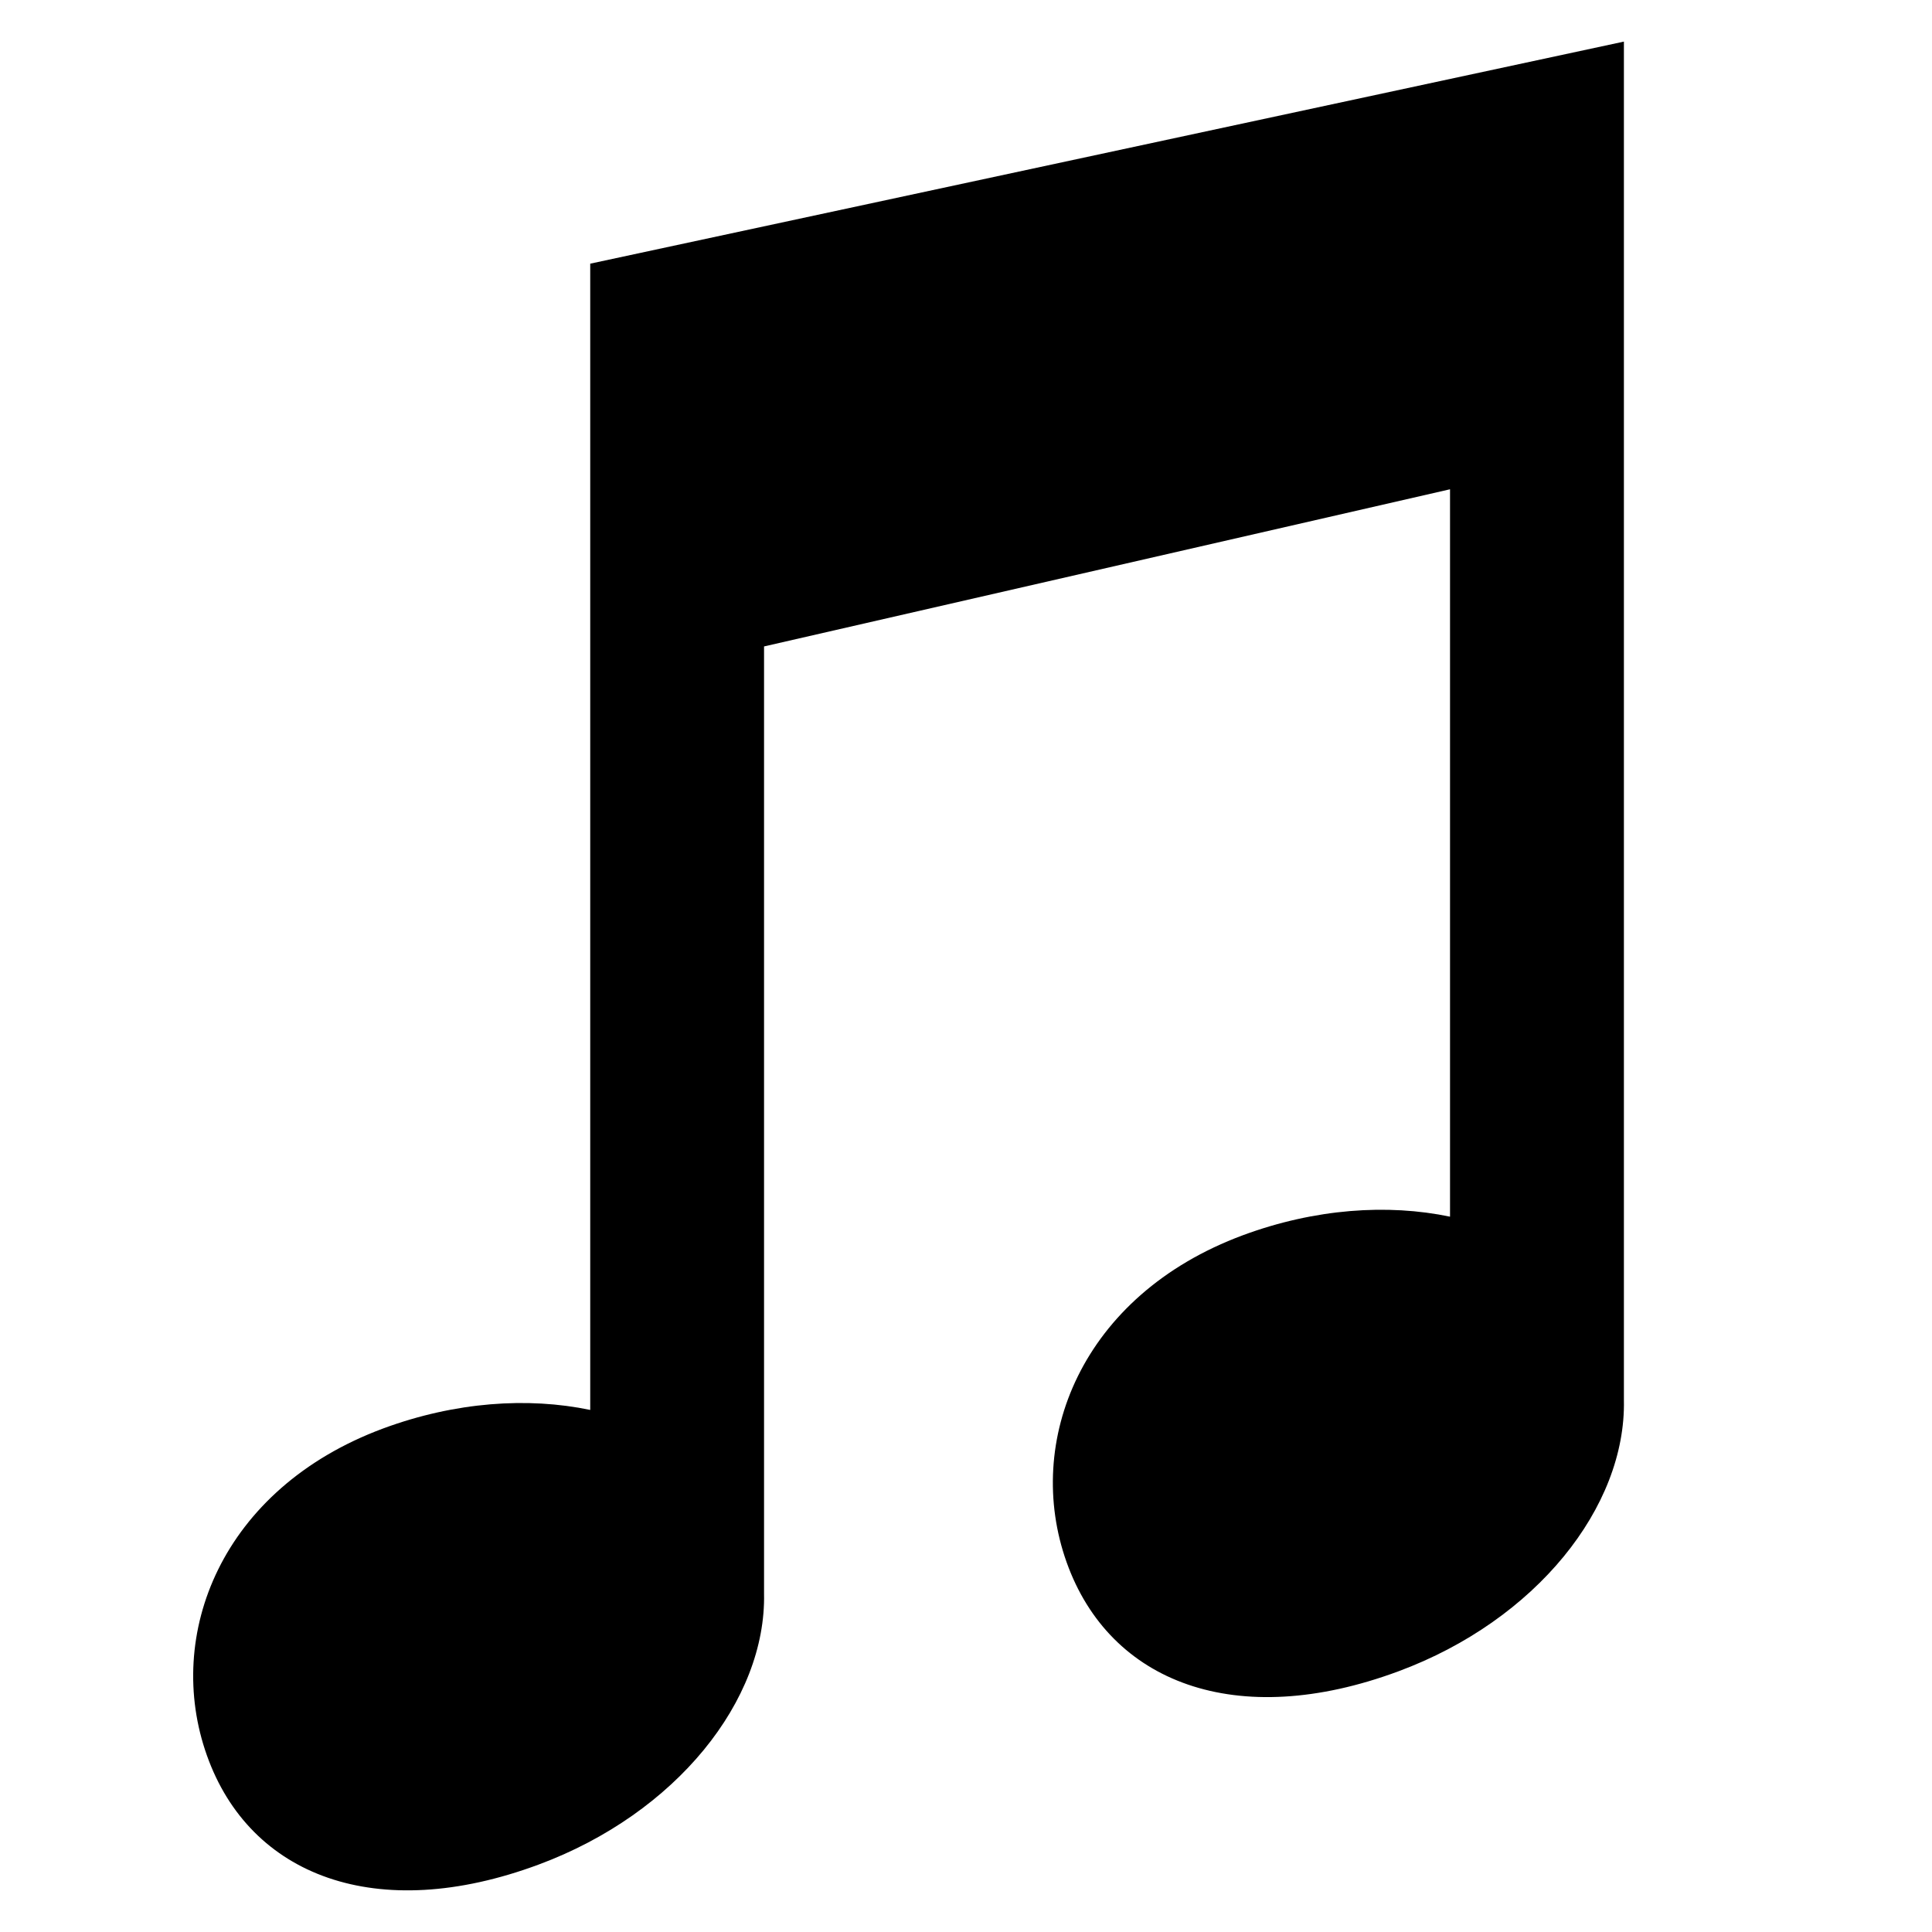
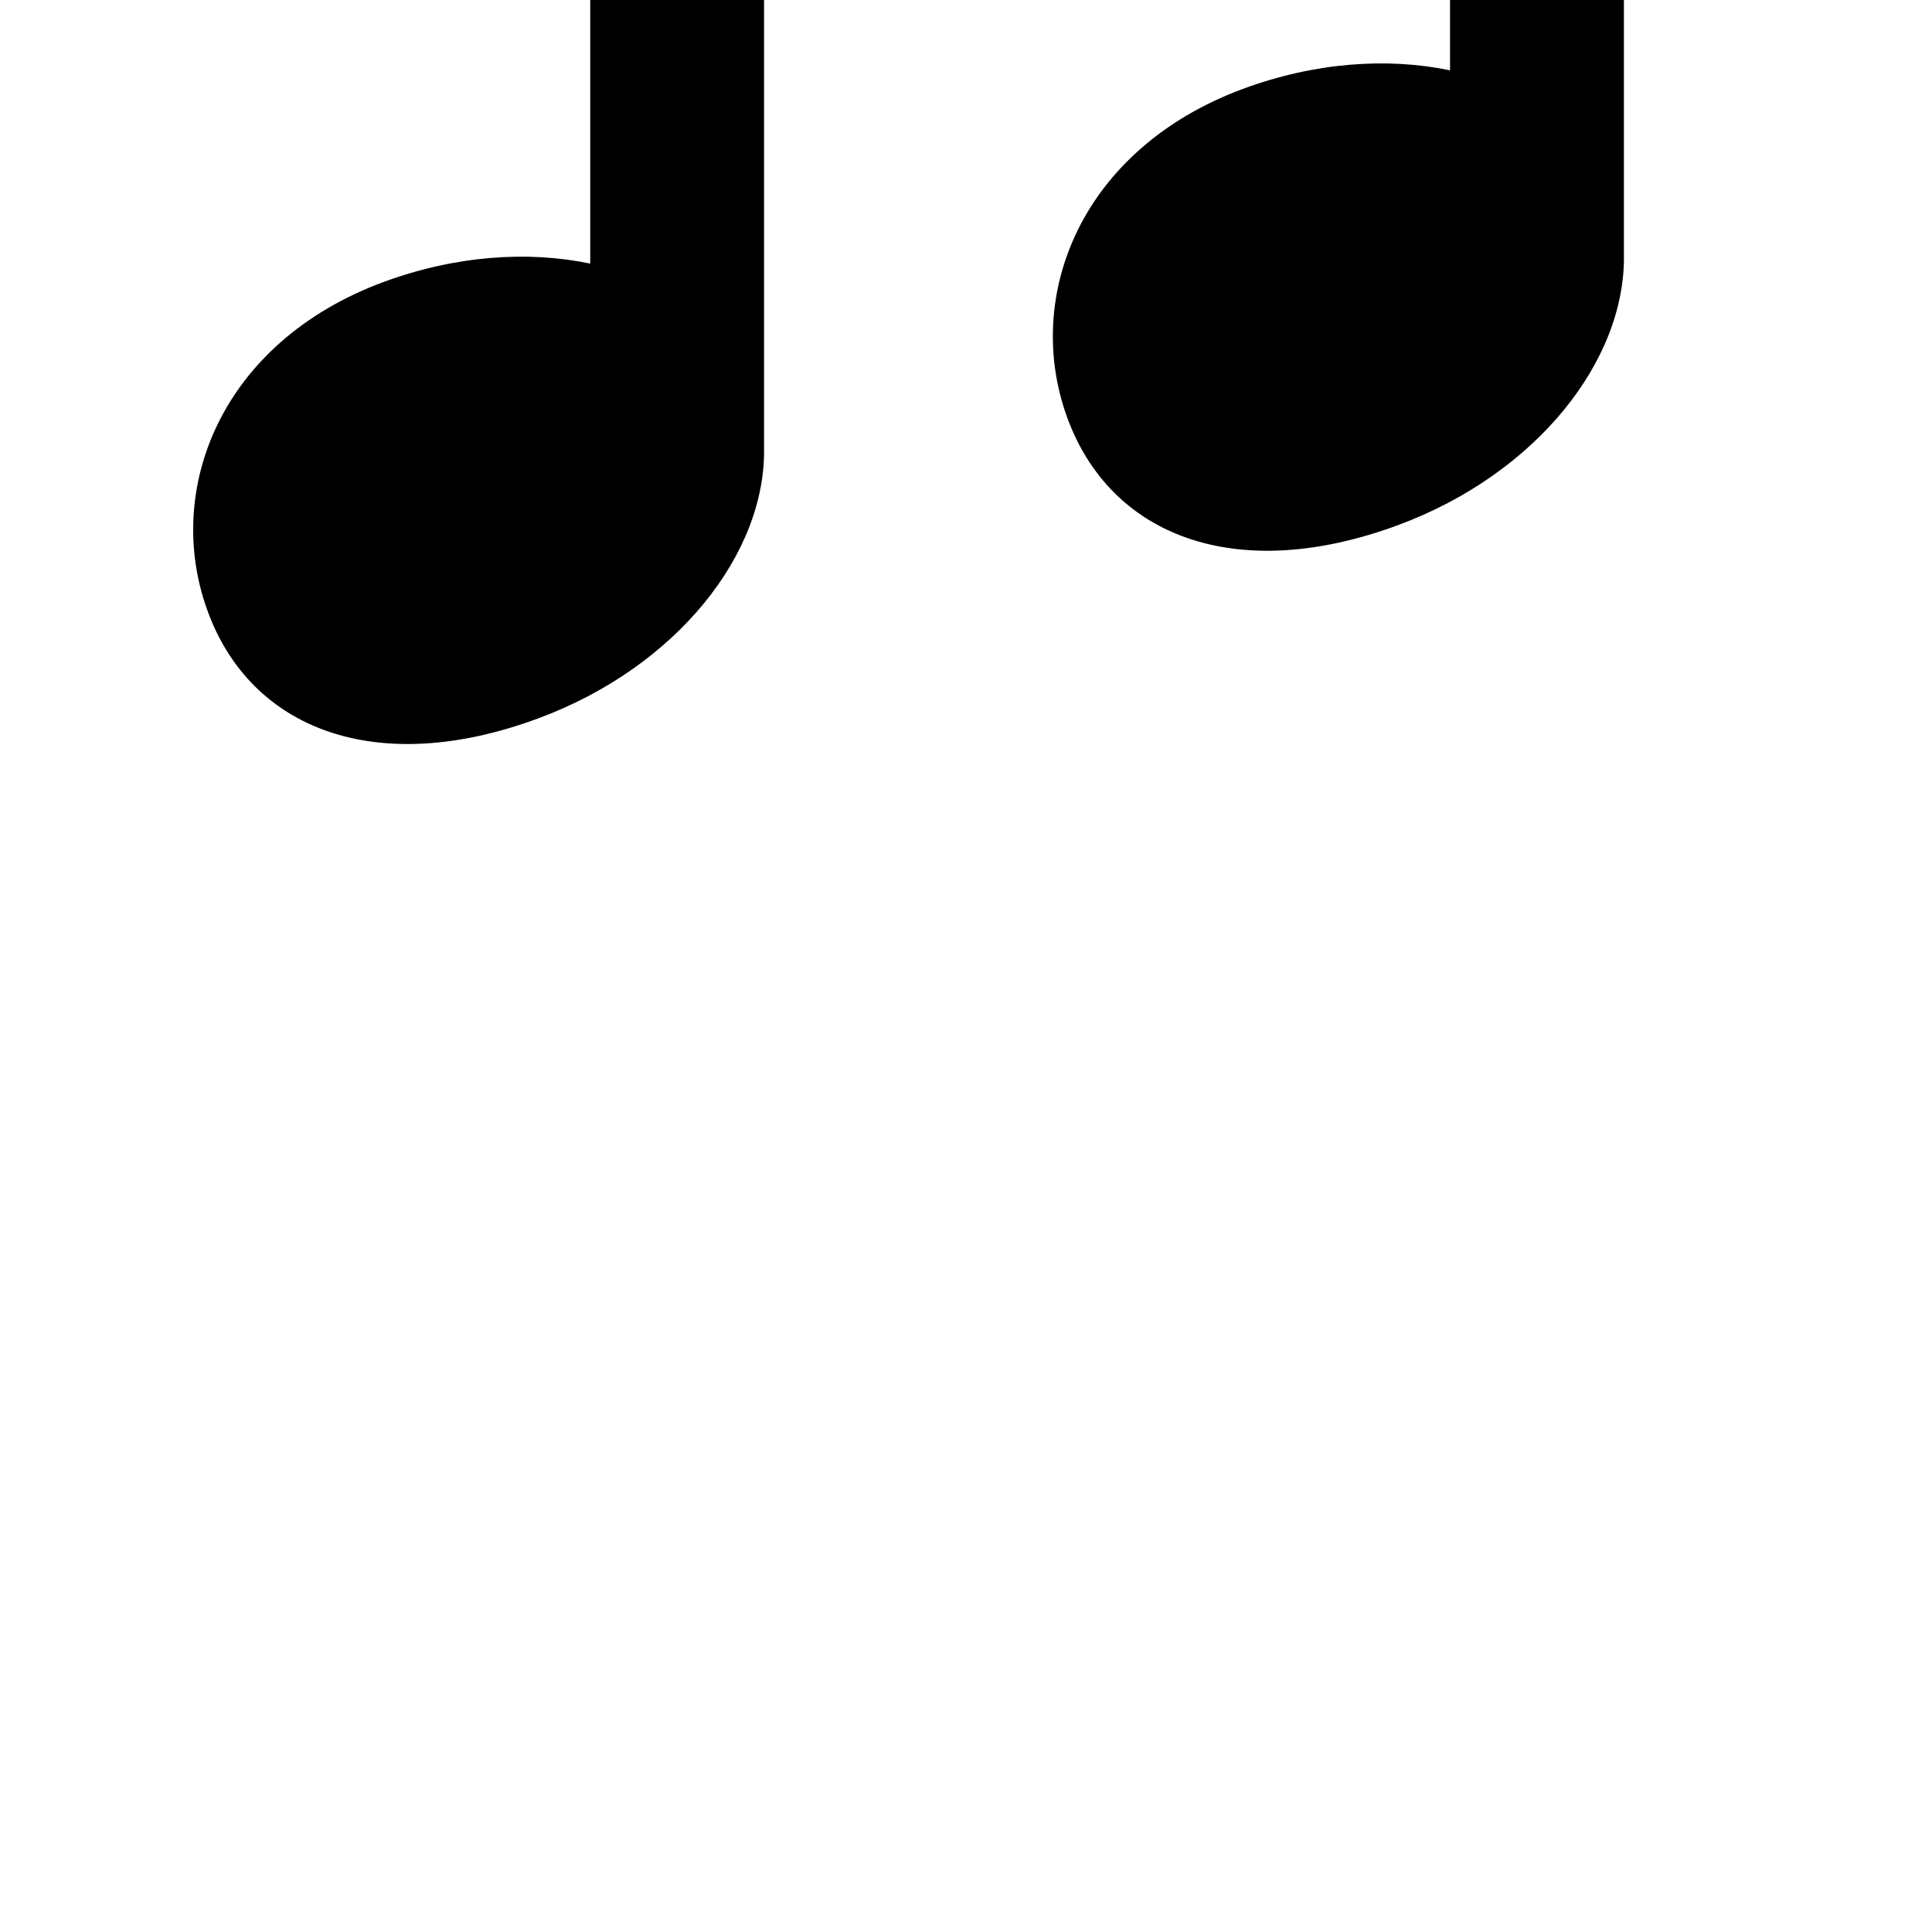
<svg xmlns="http://www.w3.org/2000/svg" version="1.1" width="32" height="32" viewBox="0 0 32 32">
-   <path d="M9.776 4.366v18.987c-1.034-0.216-2.237-0.134-3.43 0.307-2.683 0.997-3.63 3.424-2.918 5.418 0.71 1.995 2.811 2.802 5.494 1.805 2.278-0.846 3.771-2.722 3.733-4.491 0 0 0-10.069 0-15.685l11.362-2.603v12.048c-1.034-0.216-2.237-0.134-3.43 0.307-2.685 0.997-3.632 3.424-2.92 5.418 0.712 1.995 2.811 2.802 5.496 1.805 2.28-0.846 3.77-2.722 3.734-4.491v-22.502l-17.12 3.678z" />
+   <path d="M9.776 4.366c-1.034-0.216-2.237-0.134-3.43 0.307-2.683 0.997-3.63 3.424-2.918 5.418 0.71 1.995 2.811 2.802 5.494 1.805 2.278-0.846 3.771-2.722 3.733-4.491 0 0 0-10.069 0-15.685l11.362-2.603v12.048c-1.034-0.216-2.237-0.134-3.43 0.307-2.685 0.997-3.632 3.424-2.92 5.418 0.712 1.995 2.811 2.802 5.496 1.805 2.28-0.846 3.77-2.722 3.734-4.491v-22.502l-17.12 3.678z" />
</svg>